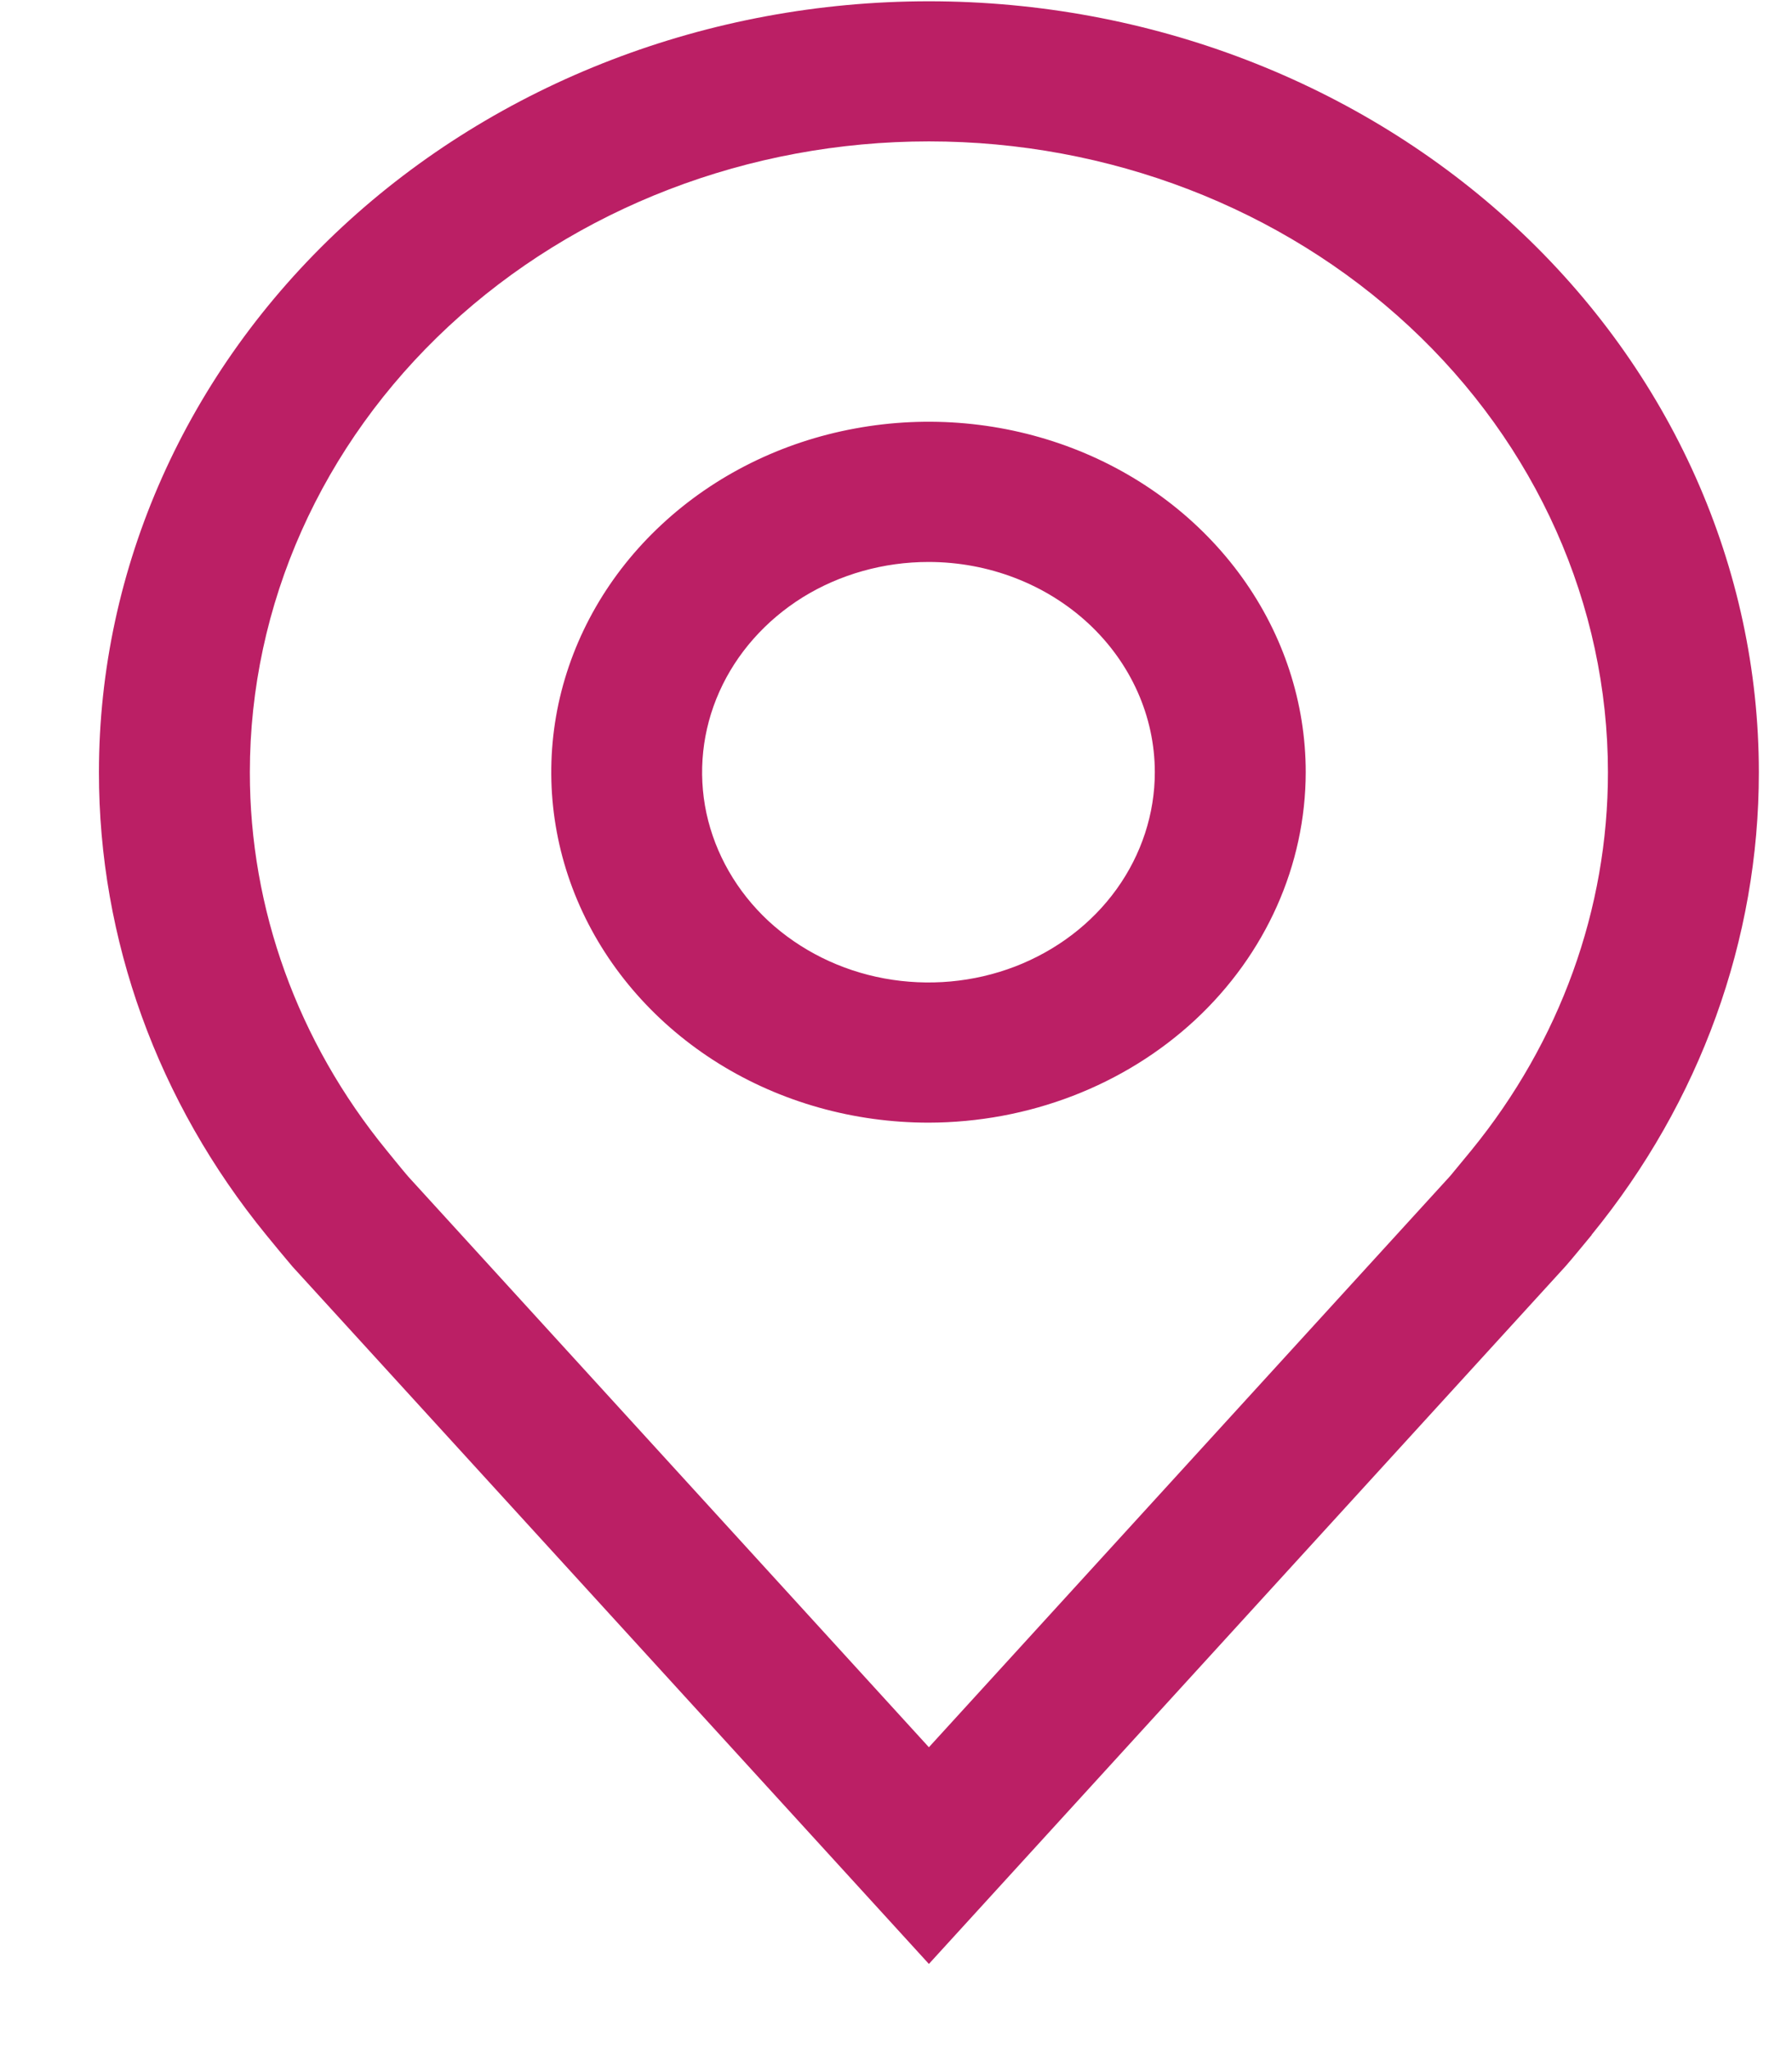
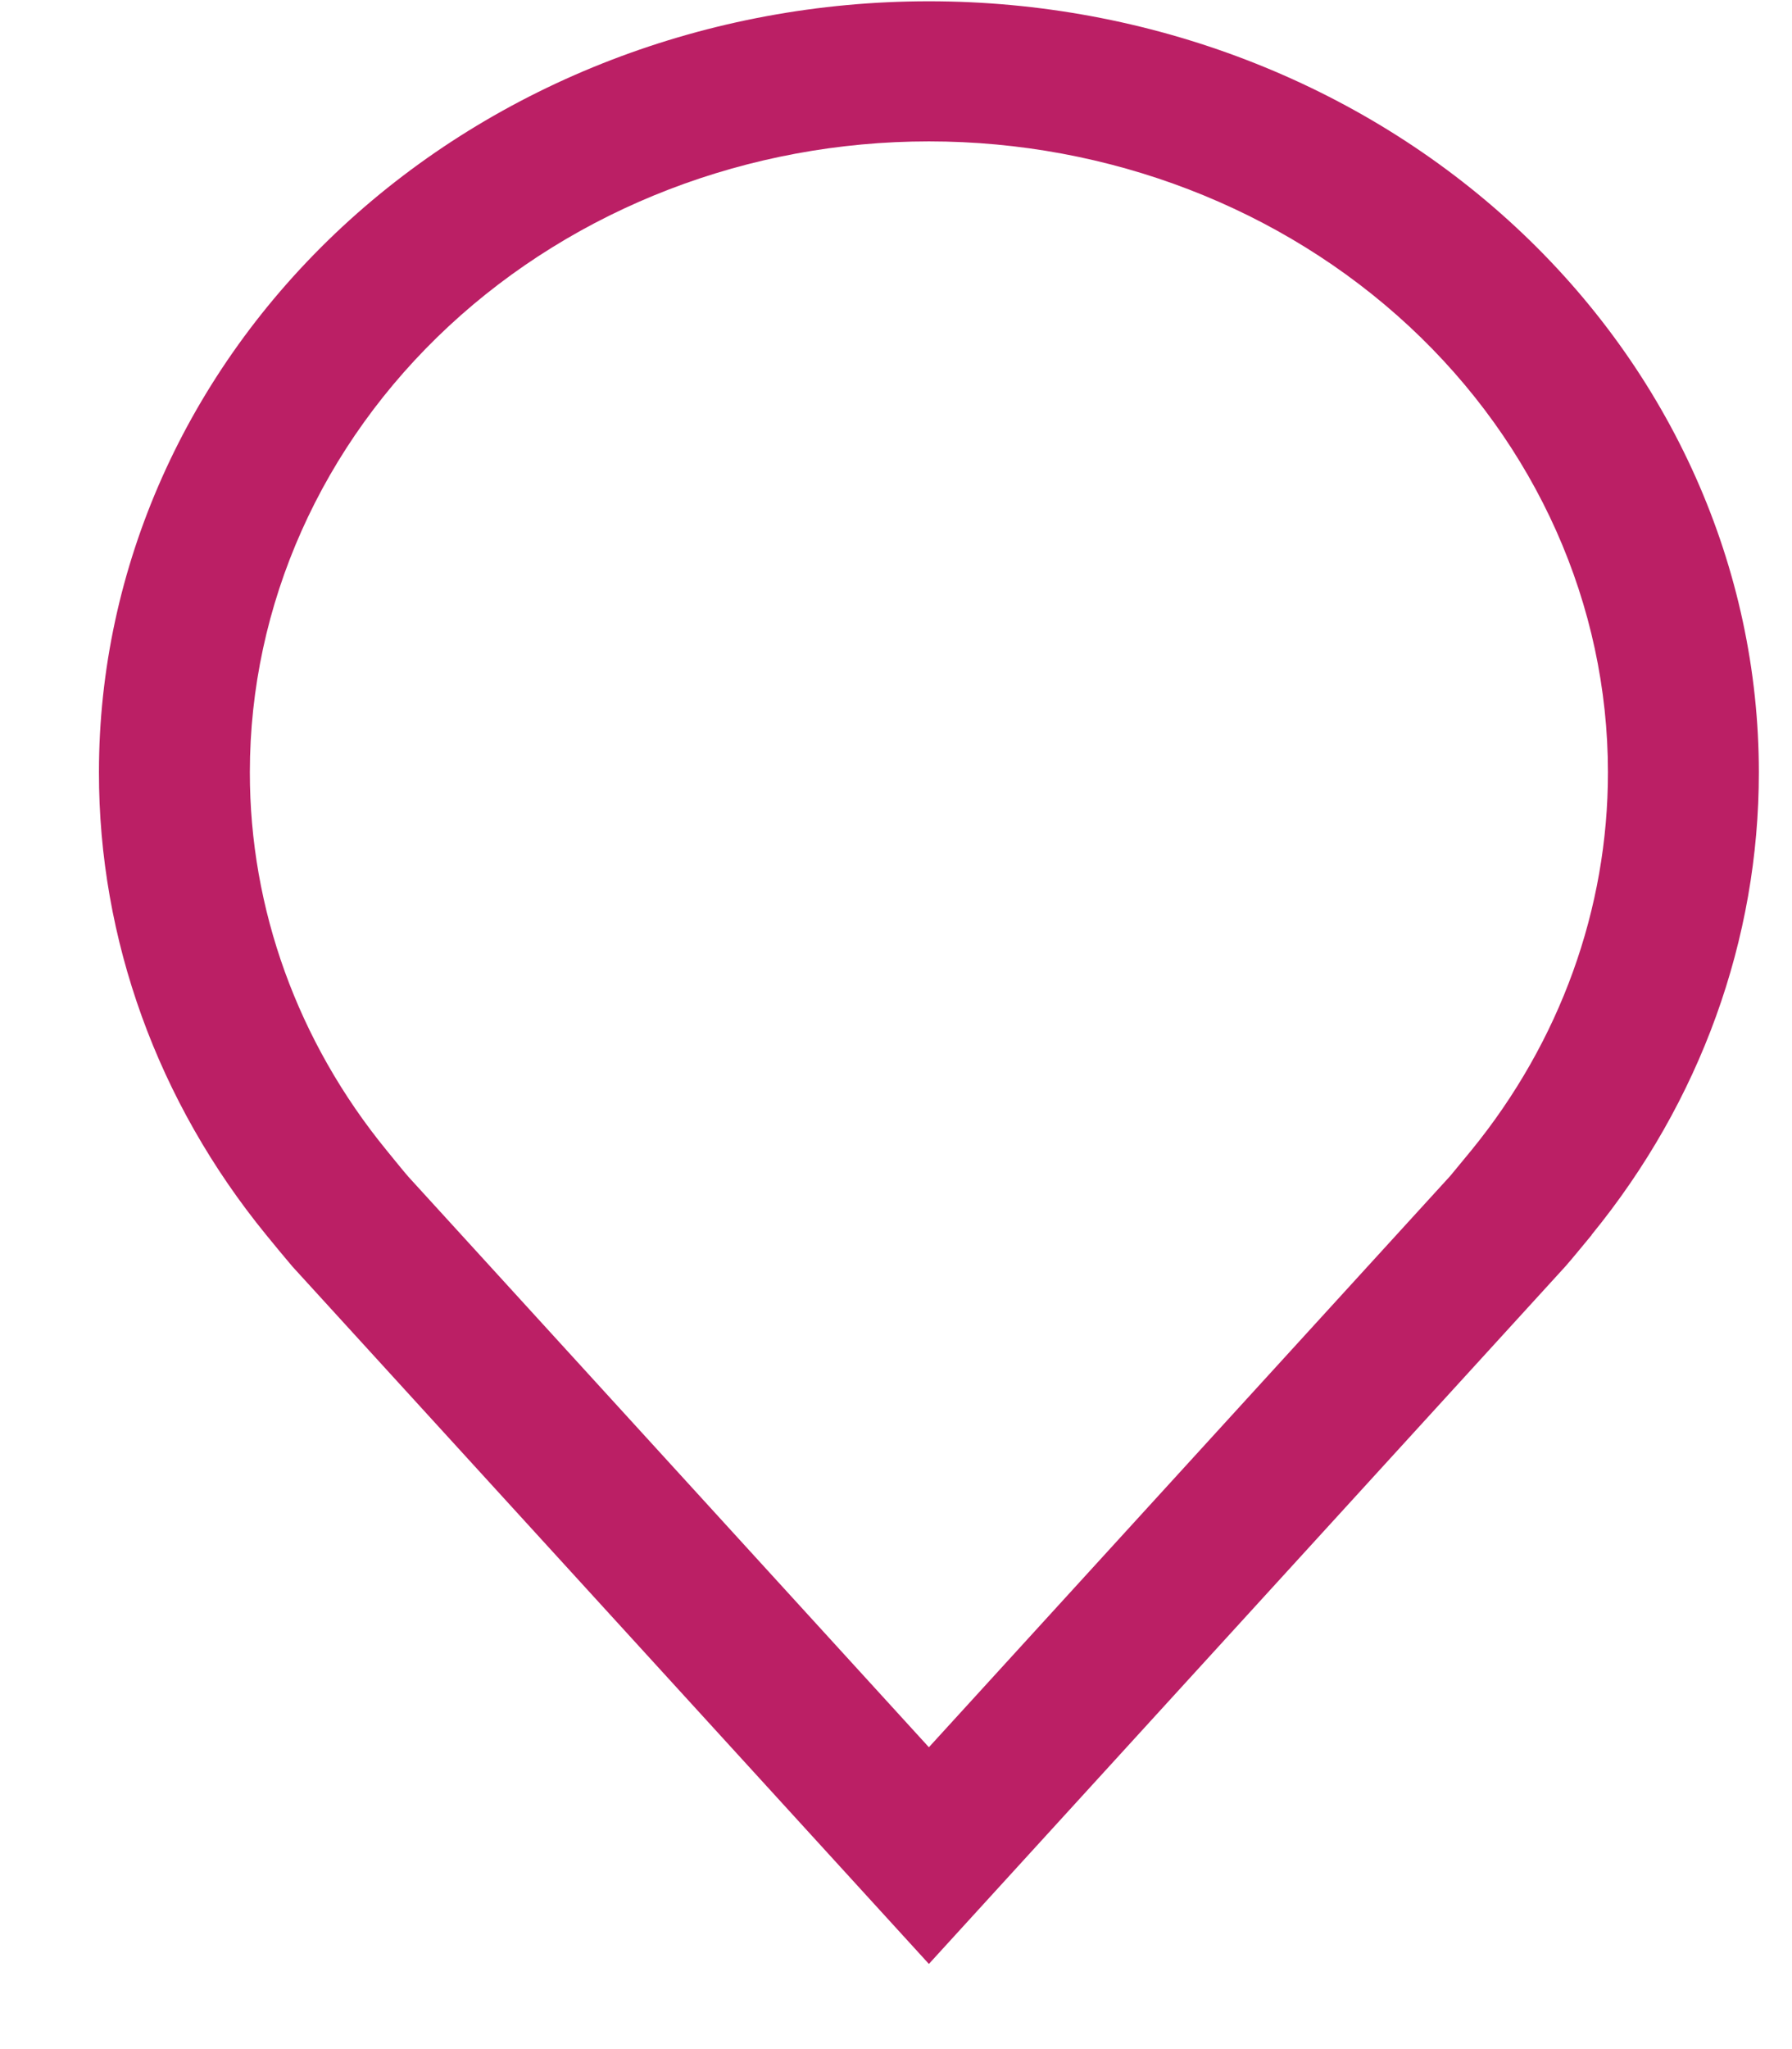
<svg xmlns="http://www.w3.org/2000/svg" width="14" height="16" viewBox="0 0 14 16" fill="none">
-   <path d="M7.254 8.766C6.671 8.766 6.101 8.606 5.616 8.305C5.132 8.004 4.754 7.577 4.531 7.077C4.308 6.577 4.25 6.027 4.363 5.496C4.477 4.965 4.758 4.477 5.17 4.095C5.582 3.712 6.107 3.451 6.679 3.346C7.251 3.24 7.843 3.294 8.382 3.501C8.92 3.708 9.38 4.059 9.704 4.509C10.028 4.959 10.201 5.488 10.201 6.03C10.2 6.755 9.889 7.451 9.337 7.964C8.784 8.477 8.035 8.765 7.254 8.766ZM7.254 4.388C6.904 4.388 6.562 4.484 6.271 4.664C5.981 4.845 5.754 5.101 5.62 5.401C5.486 5.701 5.451 6.031 5.519 6.35C5.588 6.668 5.756 6.961 6.003 7.191C6.251 7.42 6.566 7.577 6.909 7.64C7.252 7.703 7.607 7.671 7.93 7.547C8.254 7.422 8.53 7.212 8.724 6.942C8.918 6.672 9.022 6.354 9.022 6.03C9.022 5.594 8.835 5.177 8.504 4.869C8.172 4.561 7.723 4.388 7.254 4.388Z" fill="#BB1F65" />
  <path d="M7.257 15.335L2.285 9.89C2.216 9.808 2.147 9.726 2.08 9.643C1.231 8.604 0.772 7.335 0.773 6.03C0.773 4.434 1.457 2.902 2.672 1.773C3.888 0.644 5.538 0.01 7.257 0.01C8.977 0.01 10.626 0.644 11.842 1.773C13.058 2.902 13.741 4.434 13.741 6.03C13.742 7.334 13.284 8.602 12.435 9.641L12.435 9.643C12.435 9.643 12.258 9.858 12.231 9.887L7.257 15.335ZM3.021 8.983C3.021 8.983 3.158 9.152 3.19 9.188L7.257 13.643L11.33 9.182C11.356 9.152 11.494 8.982 11.495 8.982C12.188 8.133 12.563 7.096 12.562 6.03C12.562 4.724 12.003 3.471 11.008 2.547C10.013 1.623 8.664 1.104 7.257 1.104C5.85 1.104 4.501 1.623 3.506 2.547C2.511 3.471 1.952 4.724 1.952 6.03C1.951 7.097 2.326 8.134 3.021 8.983Z" fill="#BB1F65" />
</svg>